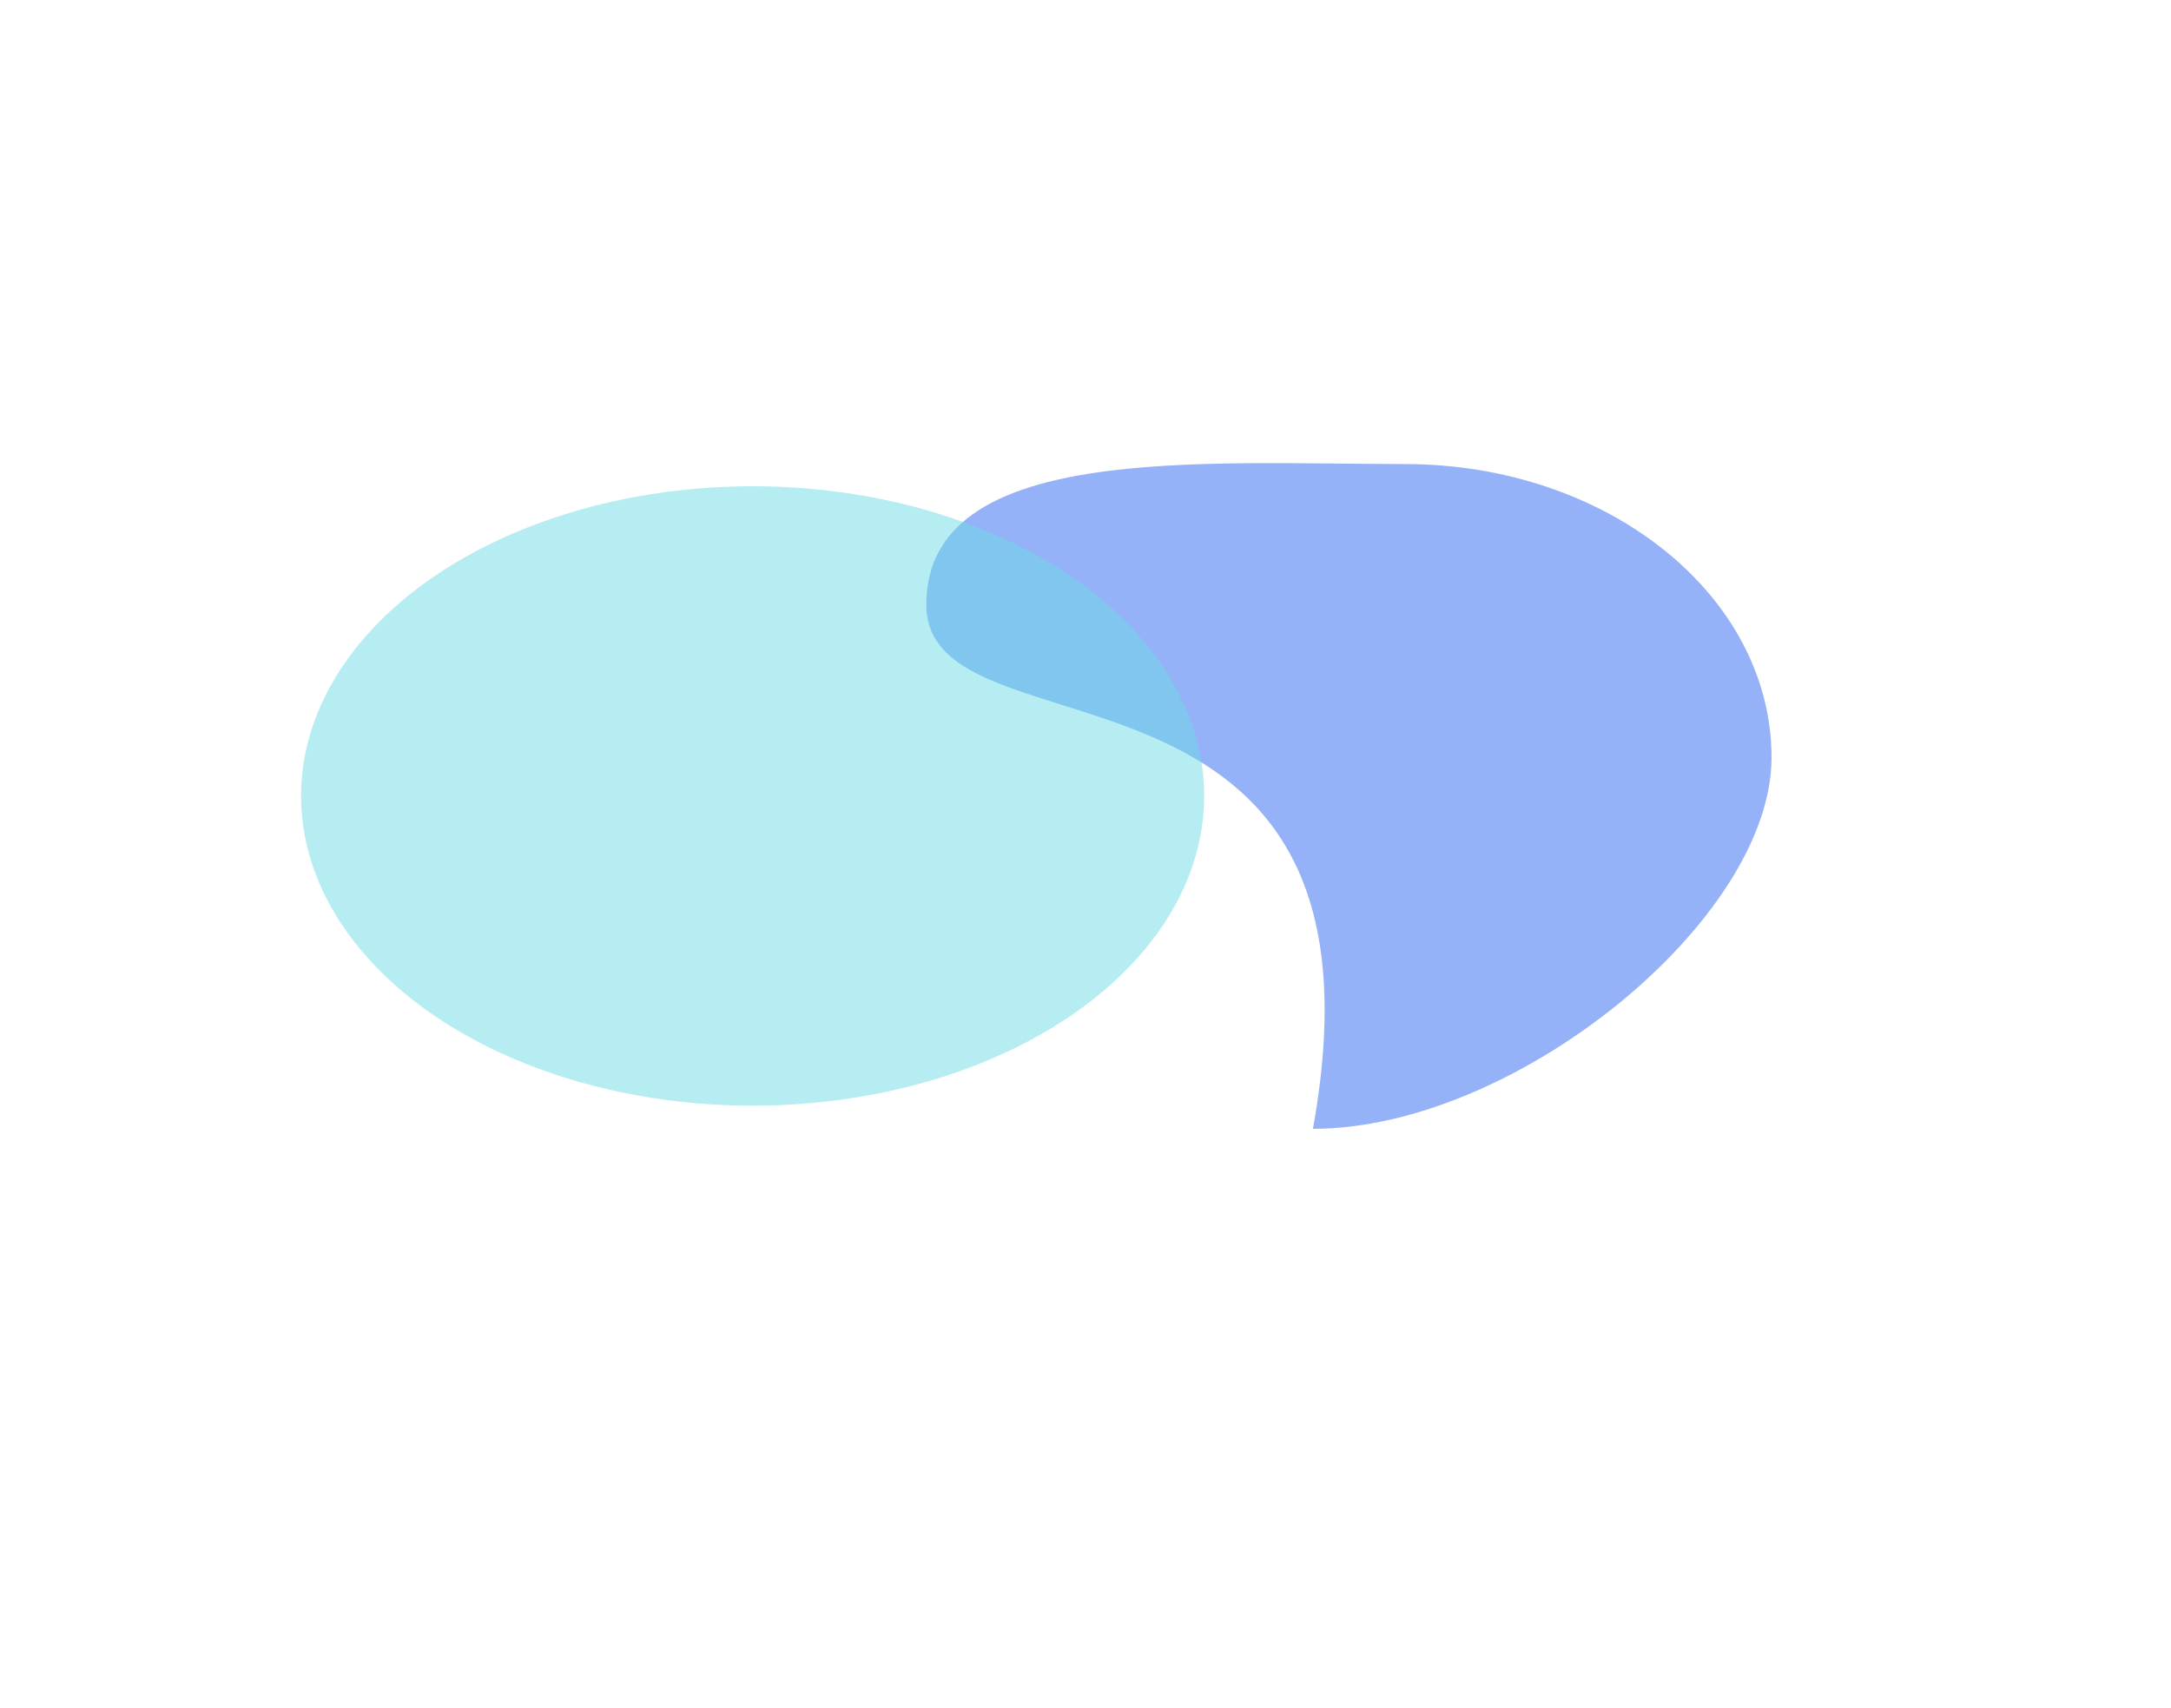
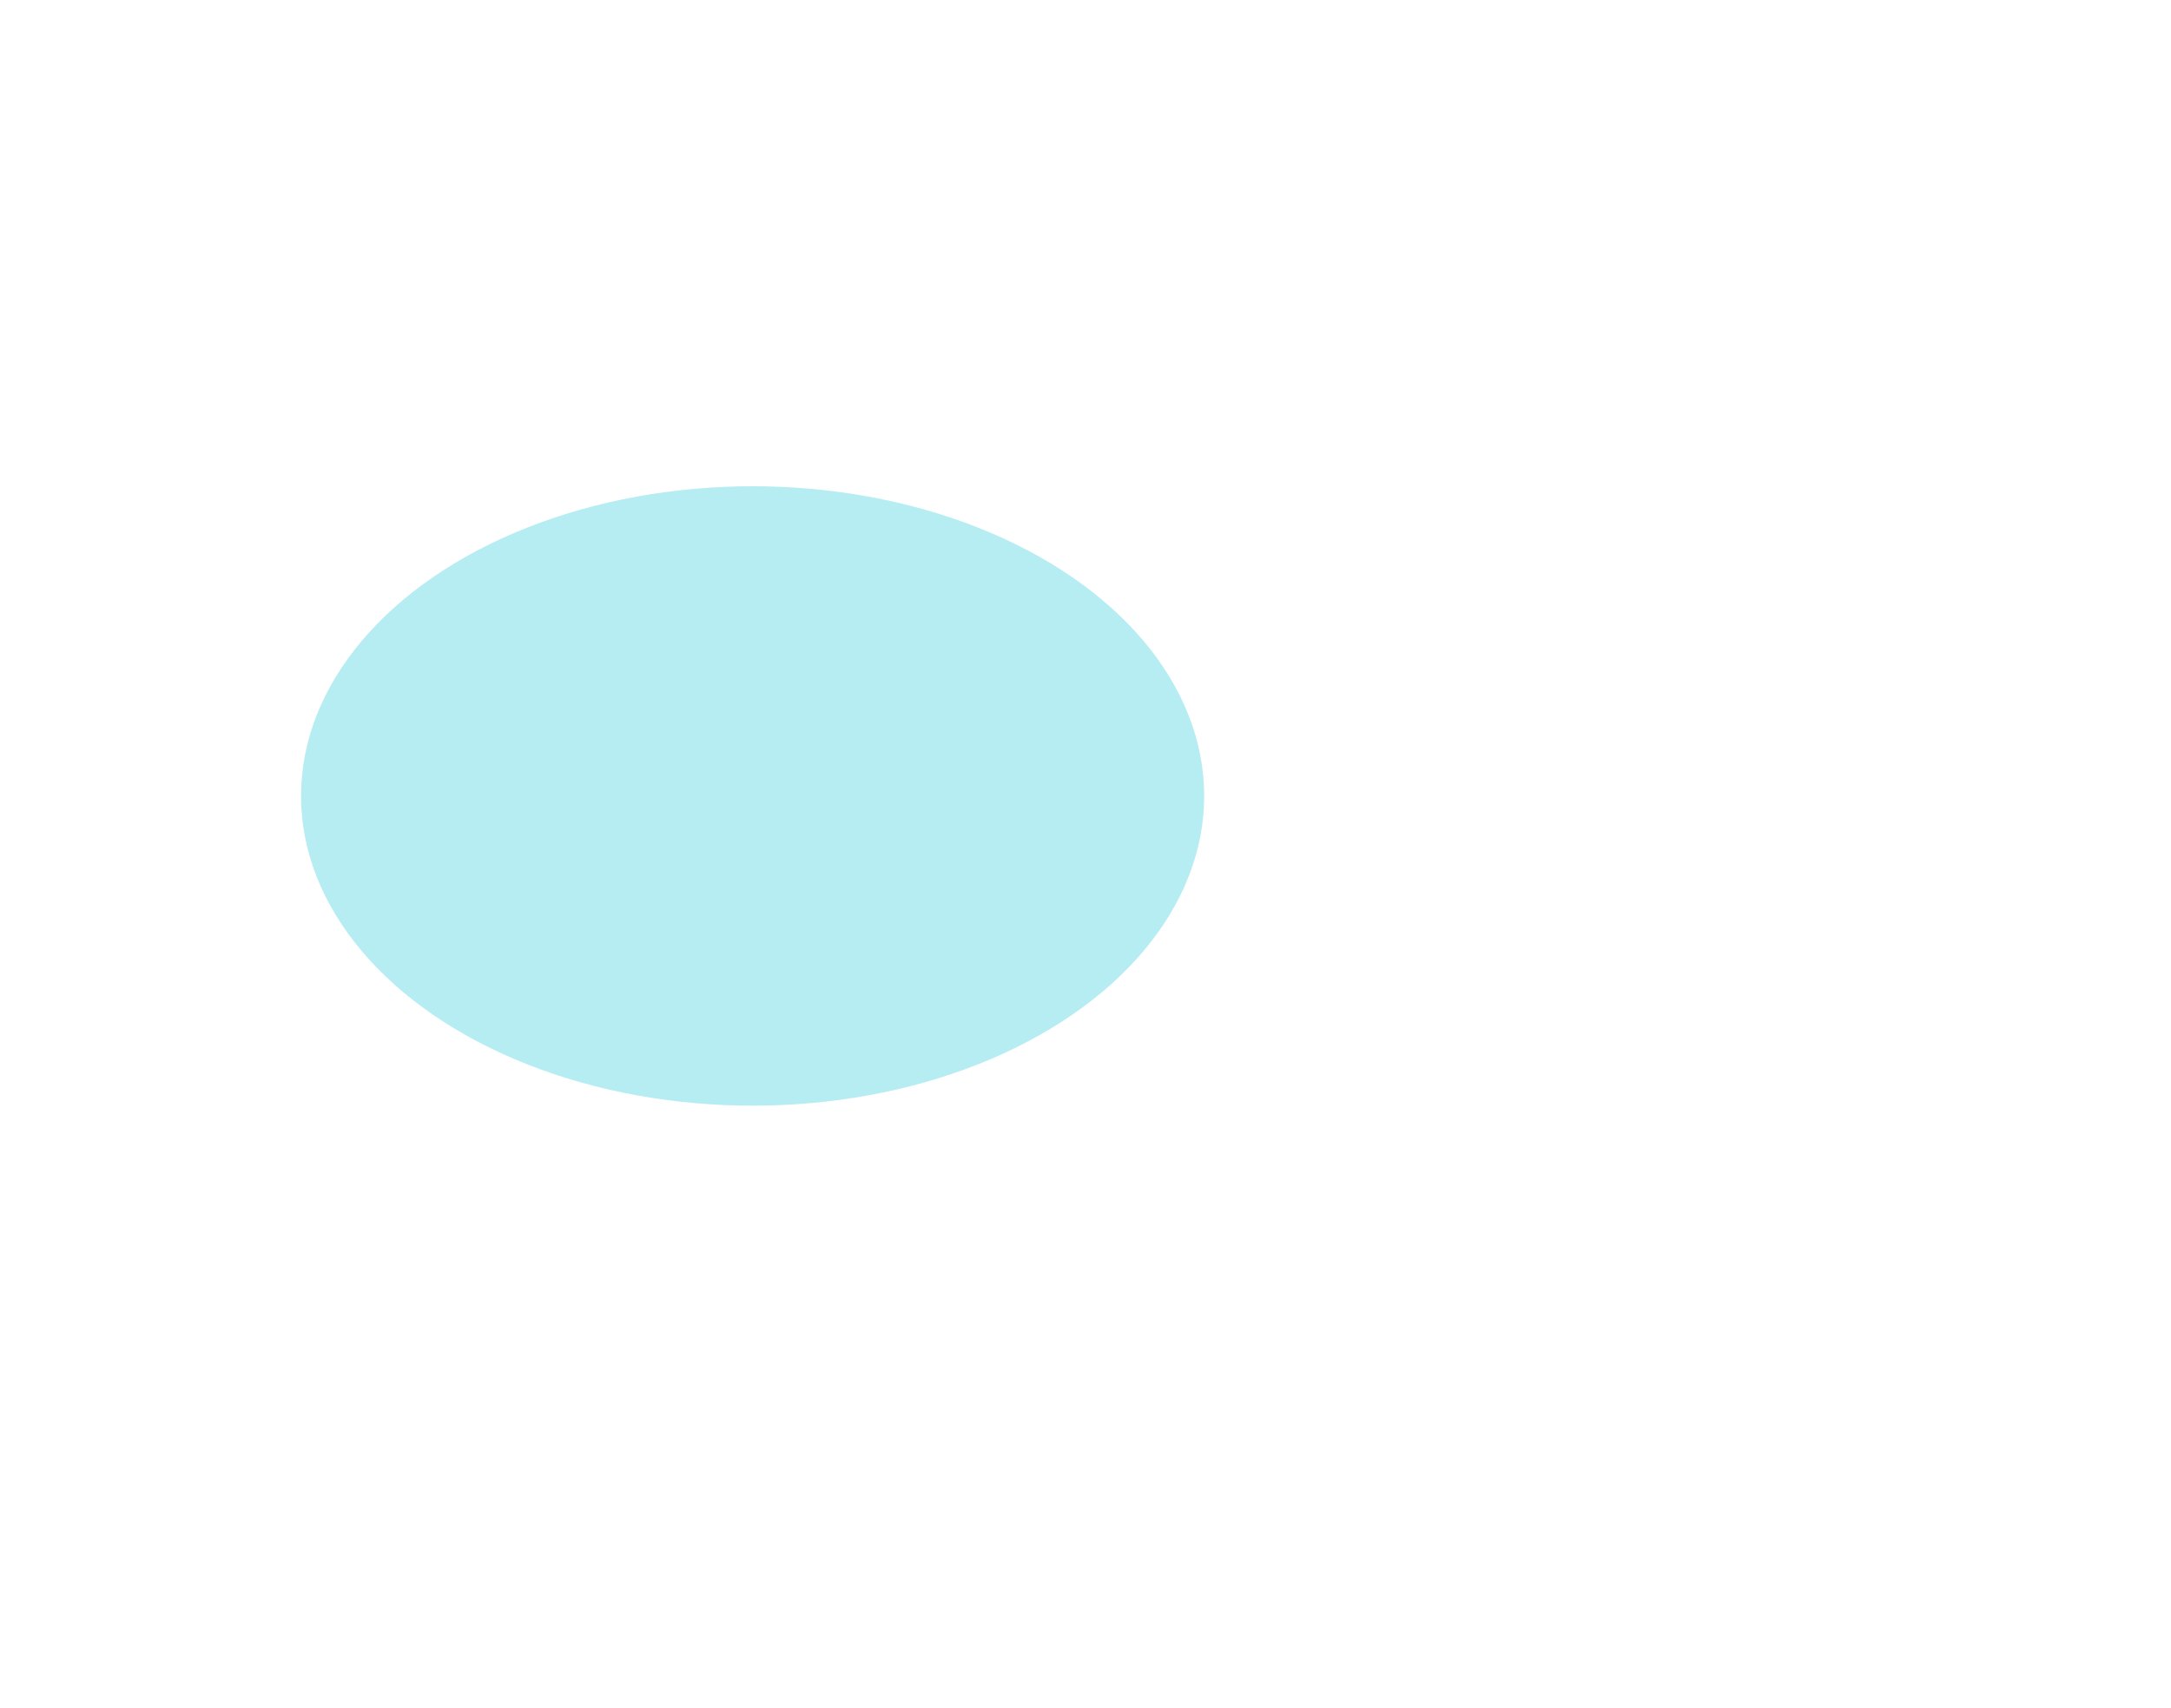
<svg xmlns="http://www.w3.org/2000/svg" width="375" height="295" viewBox="0 0 375 295" fill="none">
  <g opacity="0.5" filter="url(#filter0_f_1380_2561)">
-     <path d="M306 130.872C306 158.878 261.763 195 226.78 195C242.657 107.569 160 132.468 160 104.462C160 76.456 207.674 80.162 242.657 80.162C277.64 80.162 306 102.866 306 130.872Z" fill="#2C64EF" />
-   </g>
+     </g>
  <g opacity="0.5" filter="url(#filter1_f_1380_2561)">
    <ellipse cx="130" cy="137.5" rx="78" ry="53.5" fill="#6CDBE6" />
  </g>
  <defs>
    <filter id="filter0_f_1380_2561" x="60" y="-20" width="346" height="315" filterUnits="userSpaceOnUse" color-interpolation-filters="sRGB">
      <feFlood flood-opacity="0" result="BackgroundImageFix" />
      <feBlend mode="normal" in="SourceGraphic" in2="BackgroundImageFix" result="shape" />
      <feGaussianBlur stdDeviation="50" result="effect1_foregroundBlur_1380_2561" />
    </filter>
    <filter id="filter1_f_1380_2561" x="-48" y="-16" width="356" height="307" filterUnits="userSpaceOnUse" color-interpolation-filters="sRGB">
      <feFlood flood-opacity="0" result="BackgroundImageFix" />
      <feBlend mode="normal" in="SourceGraphic" in2="BackgroundImageFix" result="shape" />
      <feGaussianBlur stdDeviation="50" result="effect1_foregroundBlur_1380_2561" />
    </filter>
  </defs>
</svg>